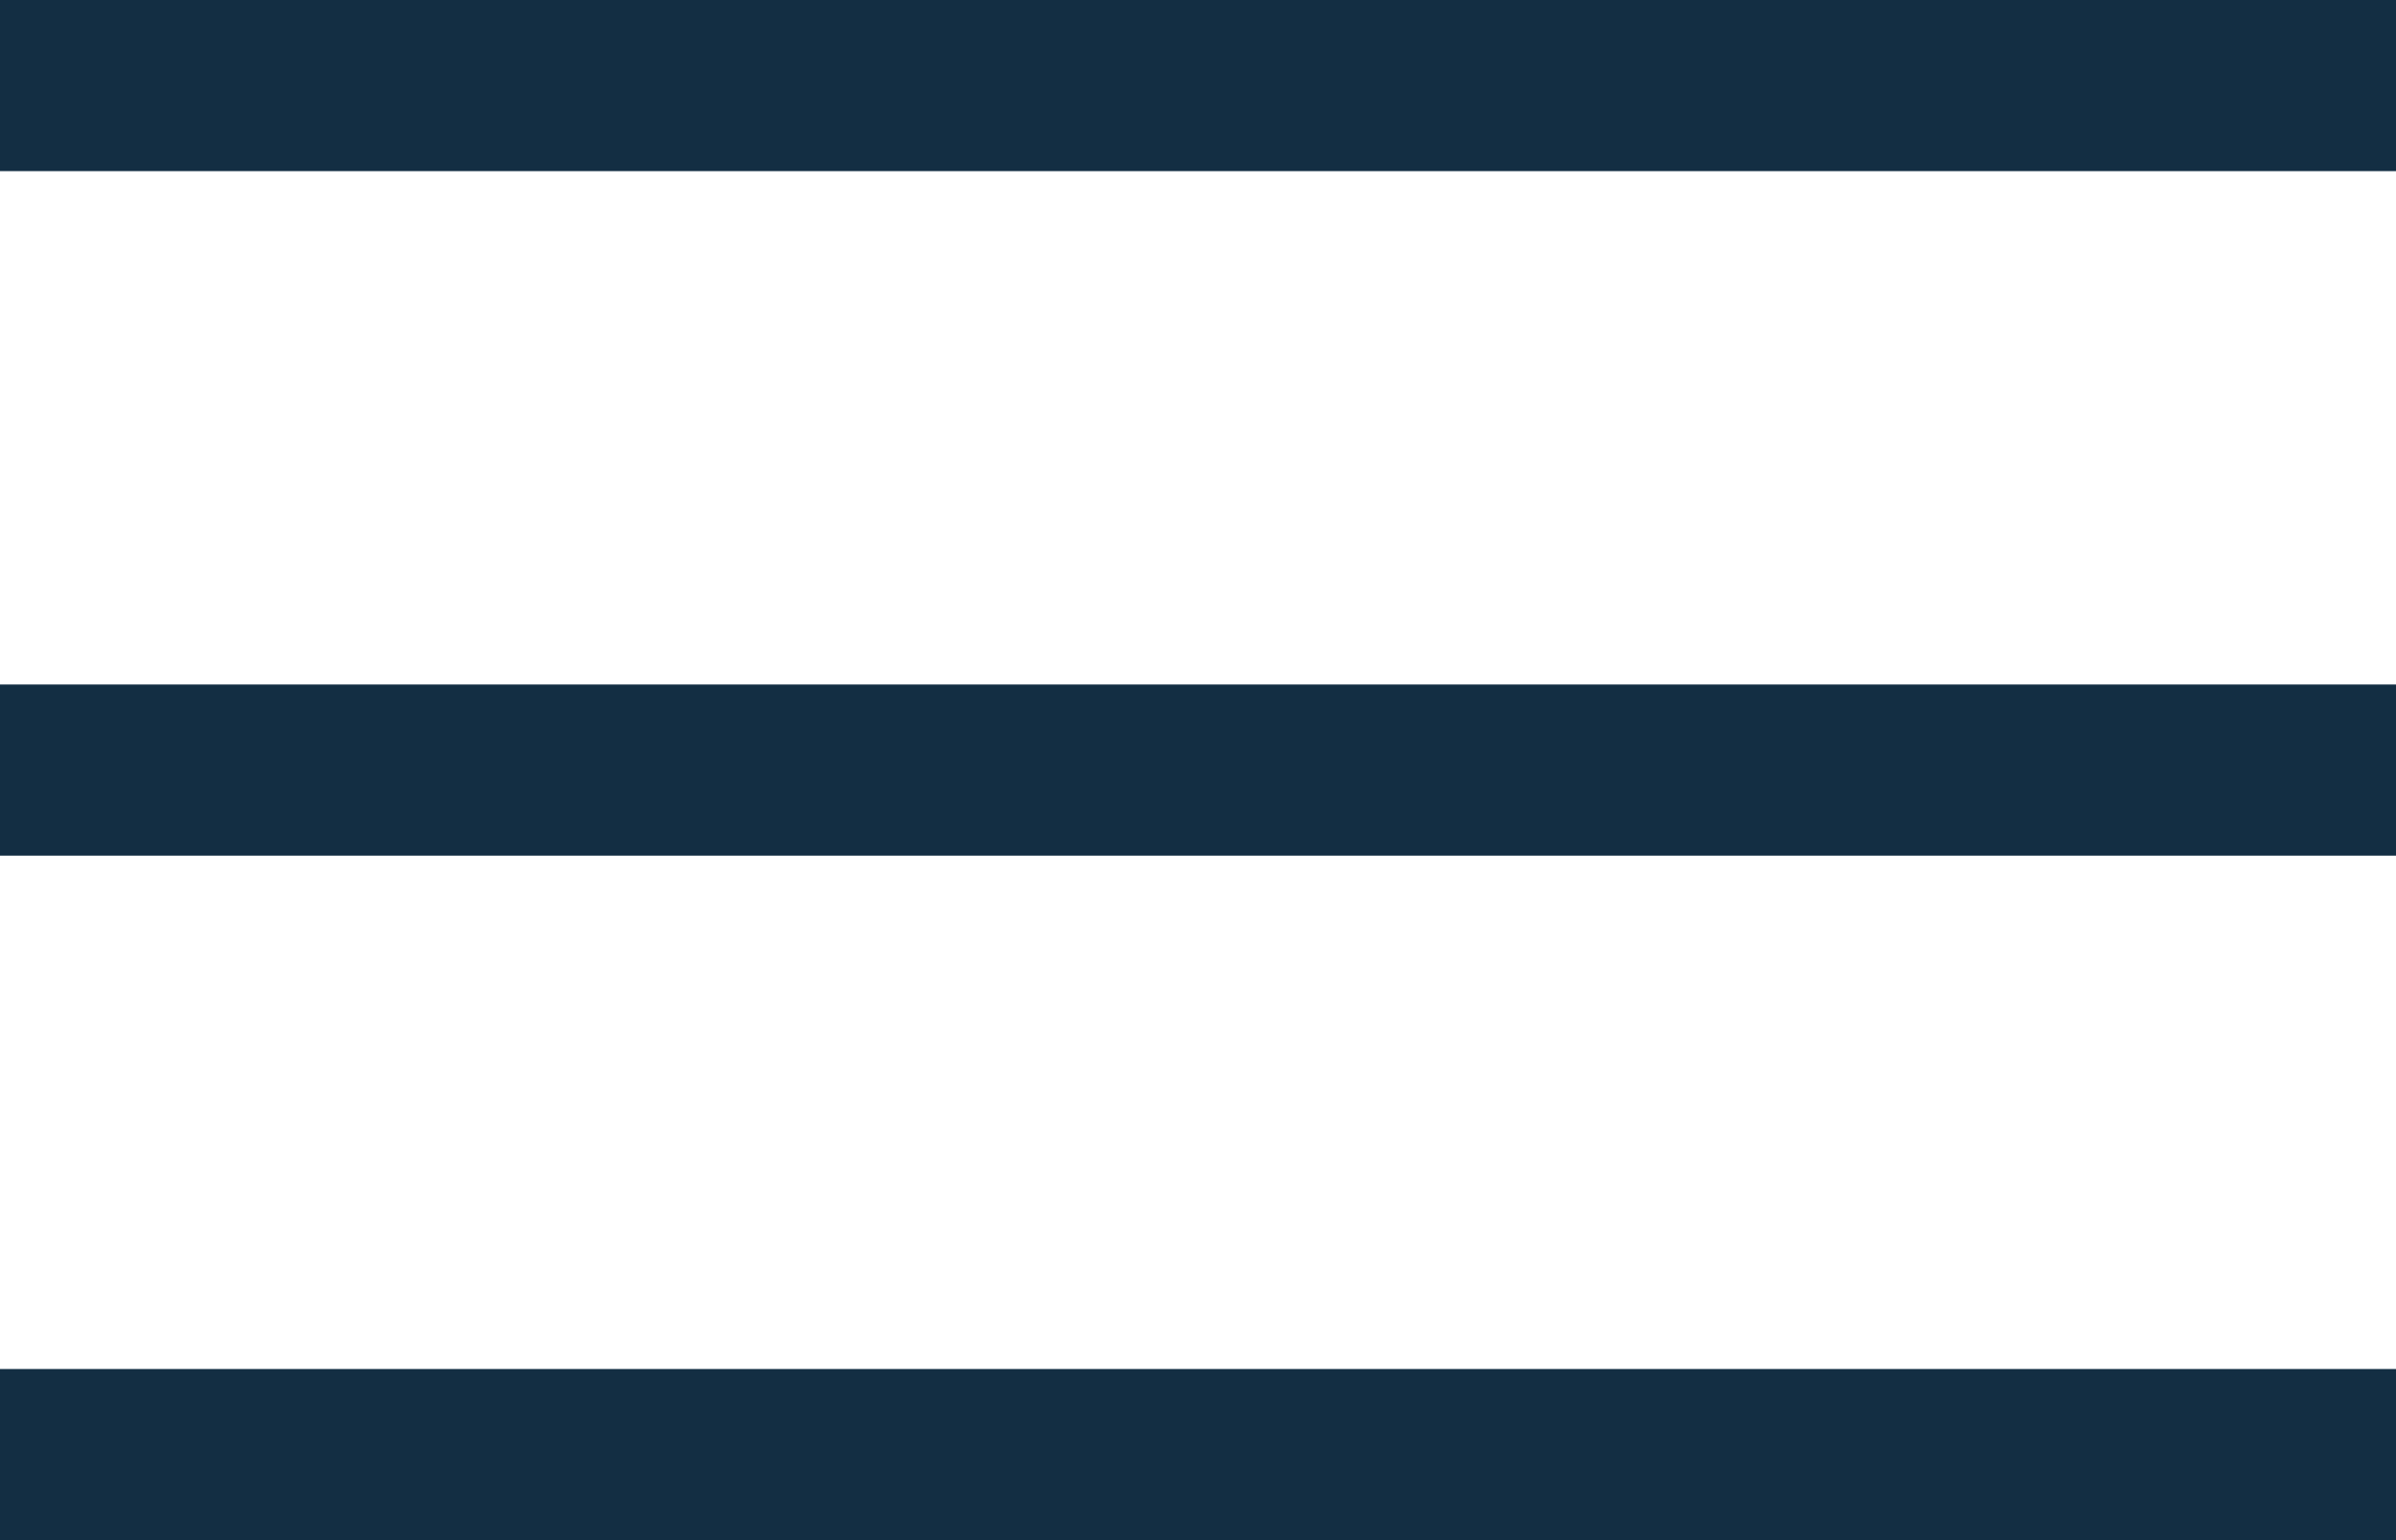
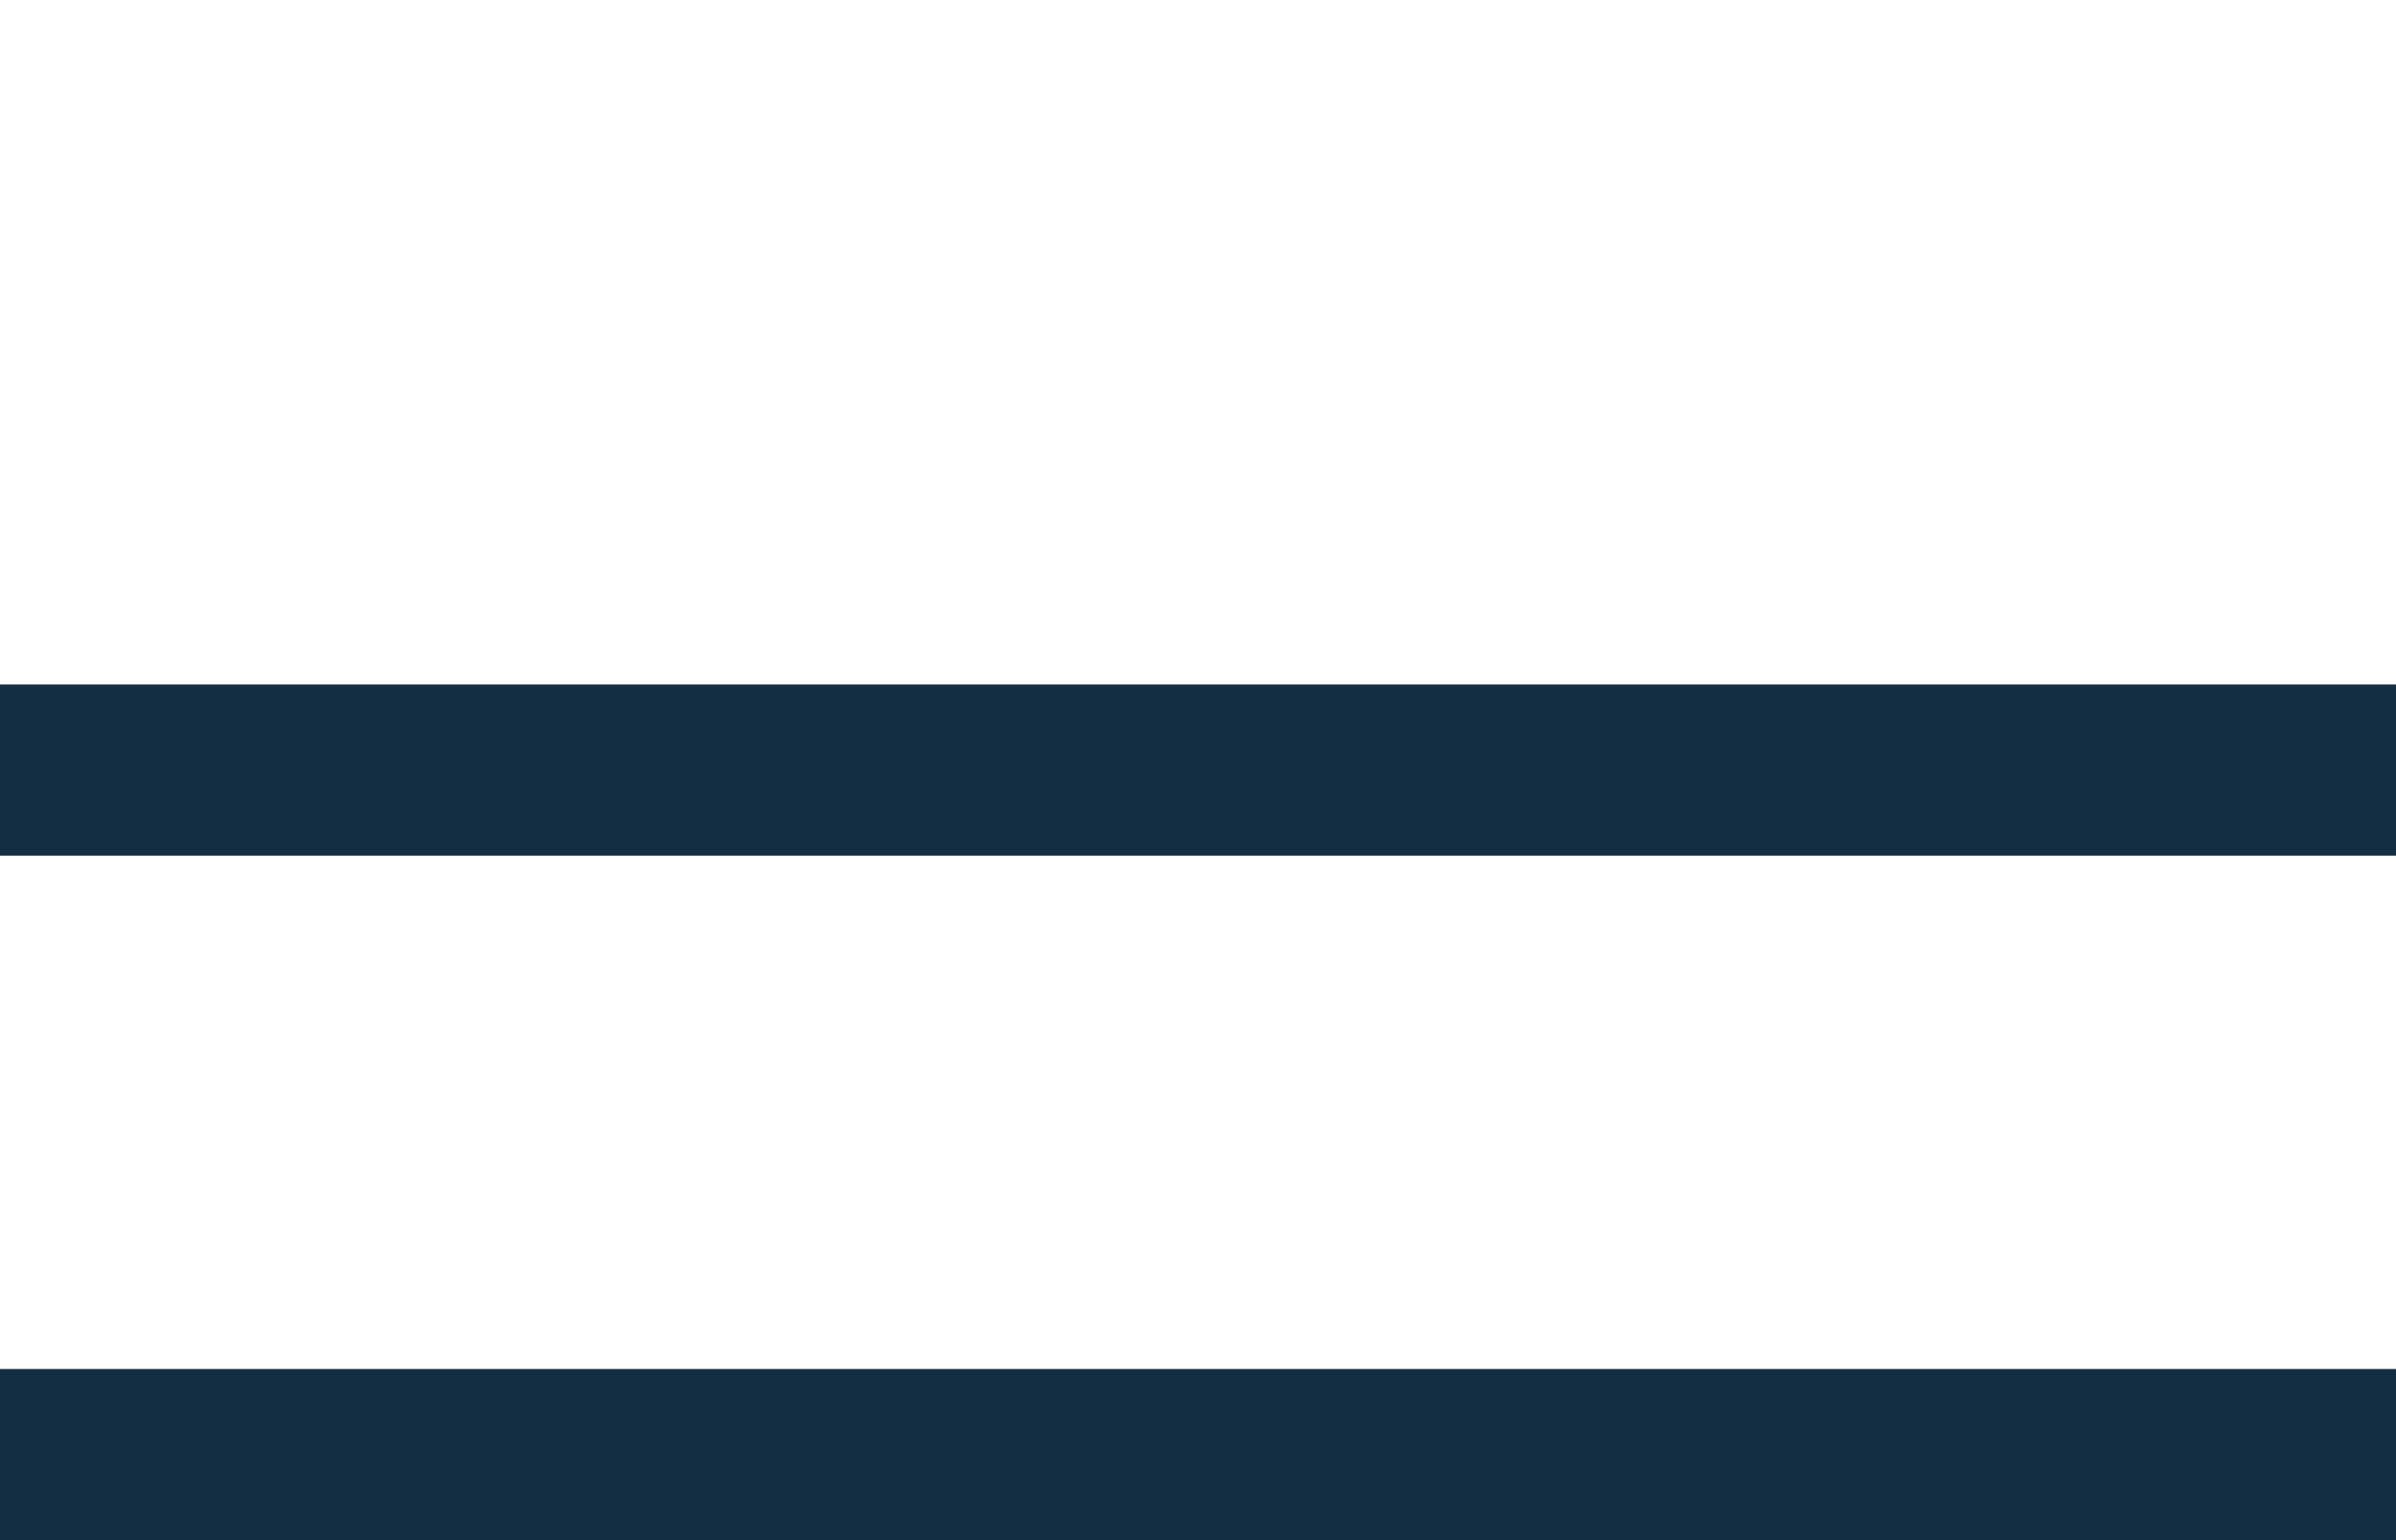
<svg xmlns="http://www.w3.org/2000/svg" width="28" height="18" viewBox="0 0 28 18" fill="none">
-   <path d="M0 1H28" stroke="#132E43" stroke-width="2" />
  <path d="M0 9H28" stroke="#132E43" stroke-width="2" />
  <path d="M0 17H28" stroke="#132E43" stroke-width="2" />
</svg>